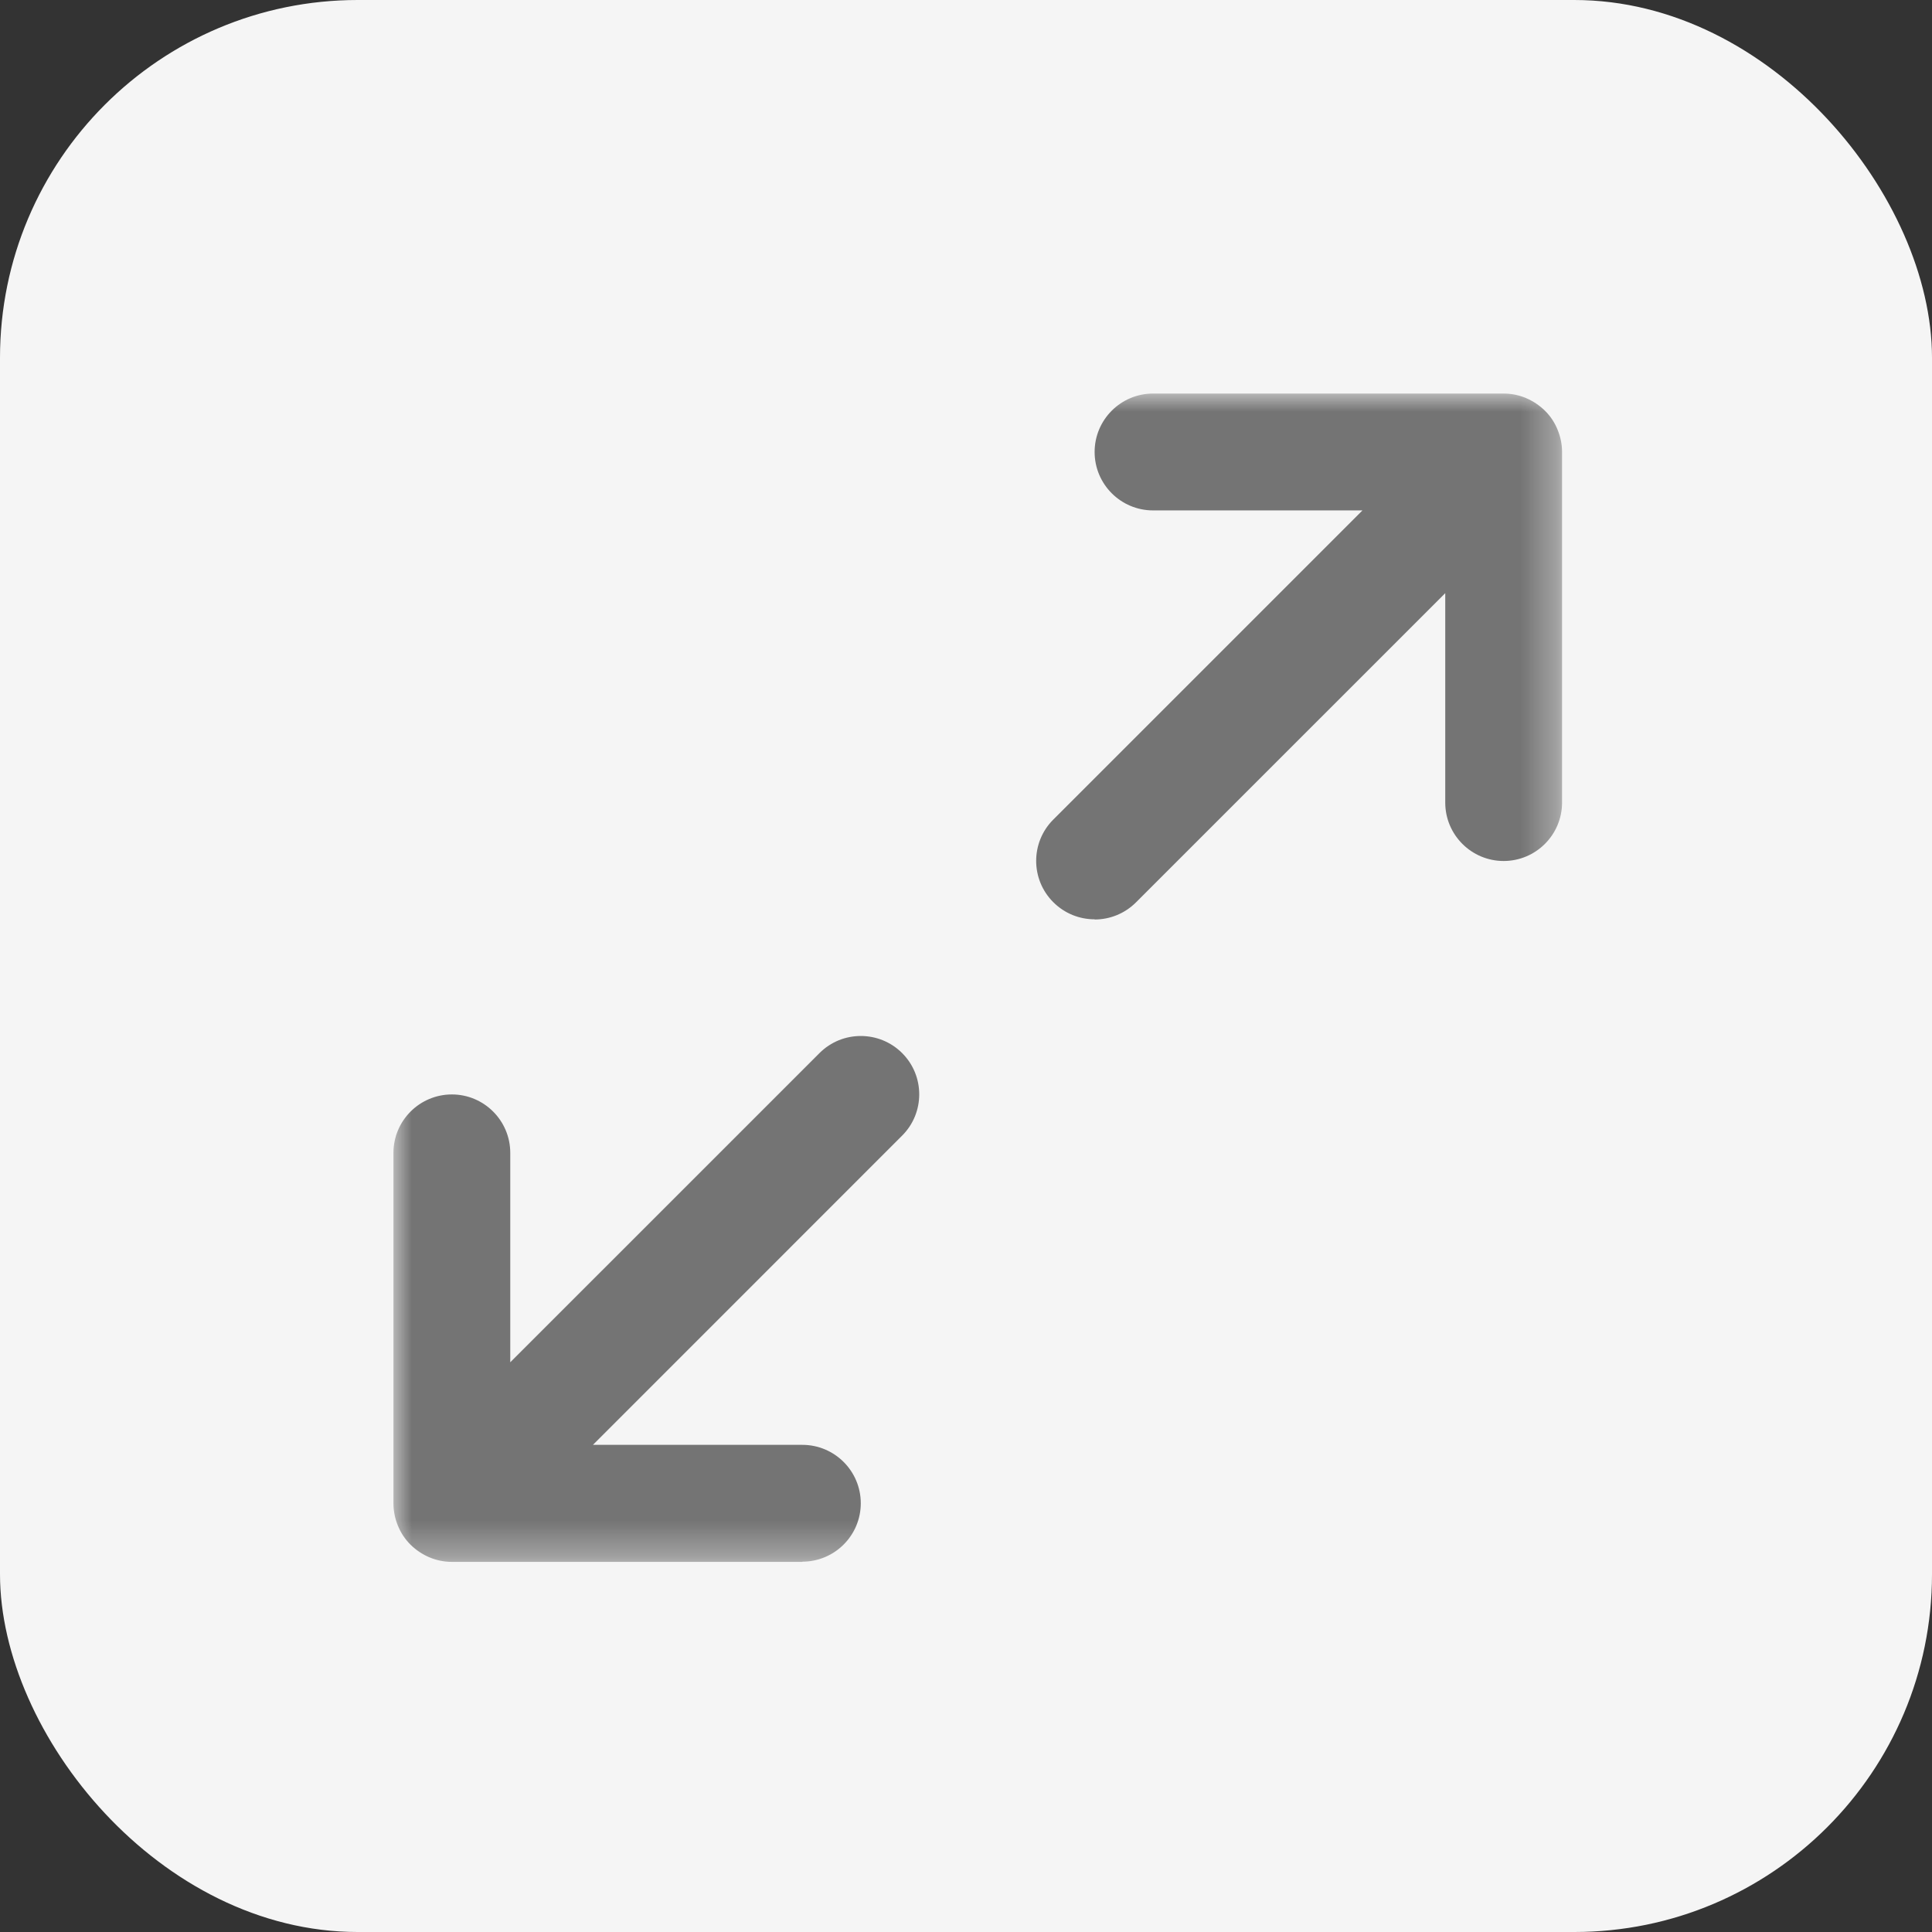
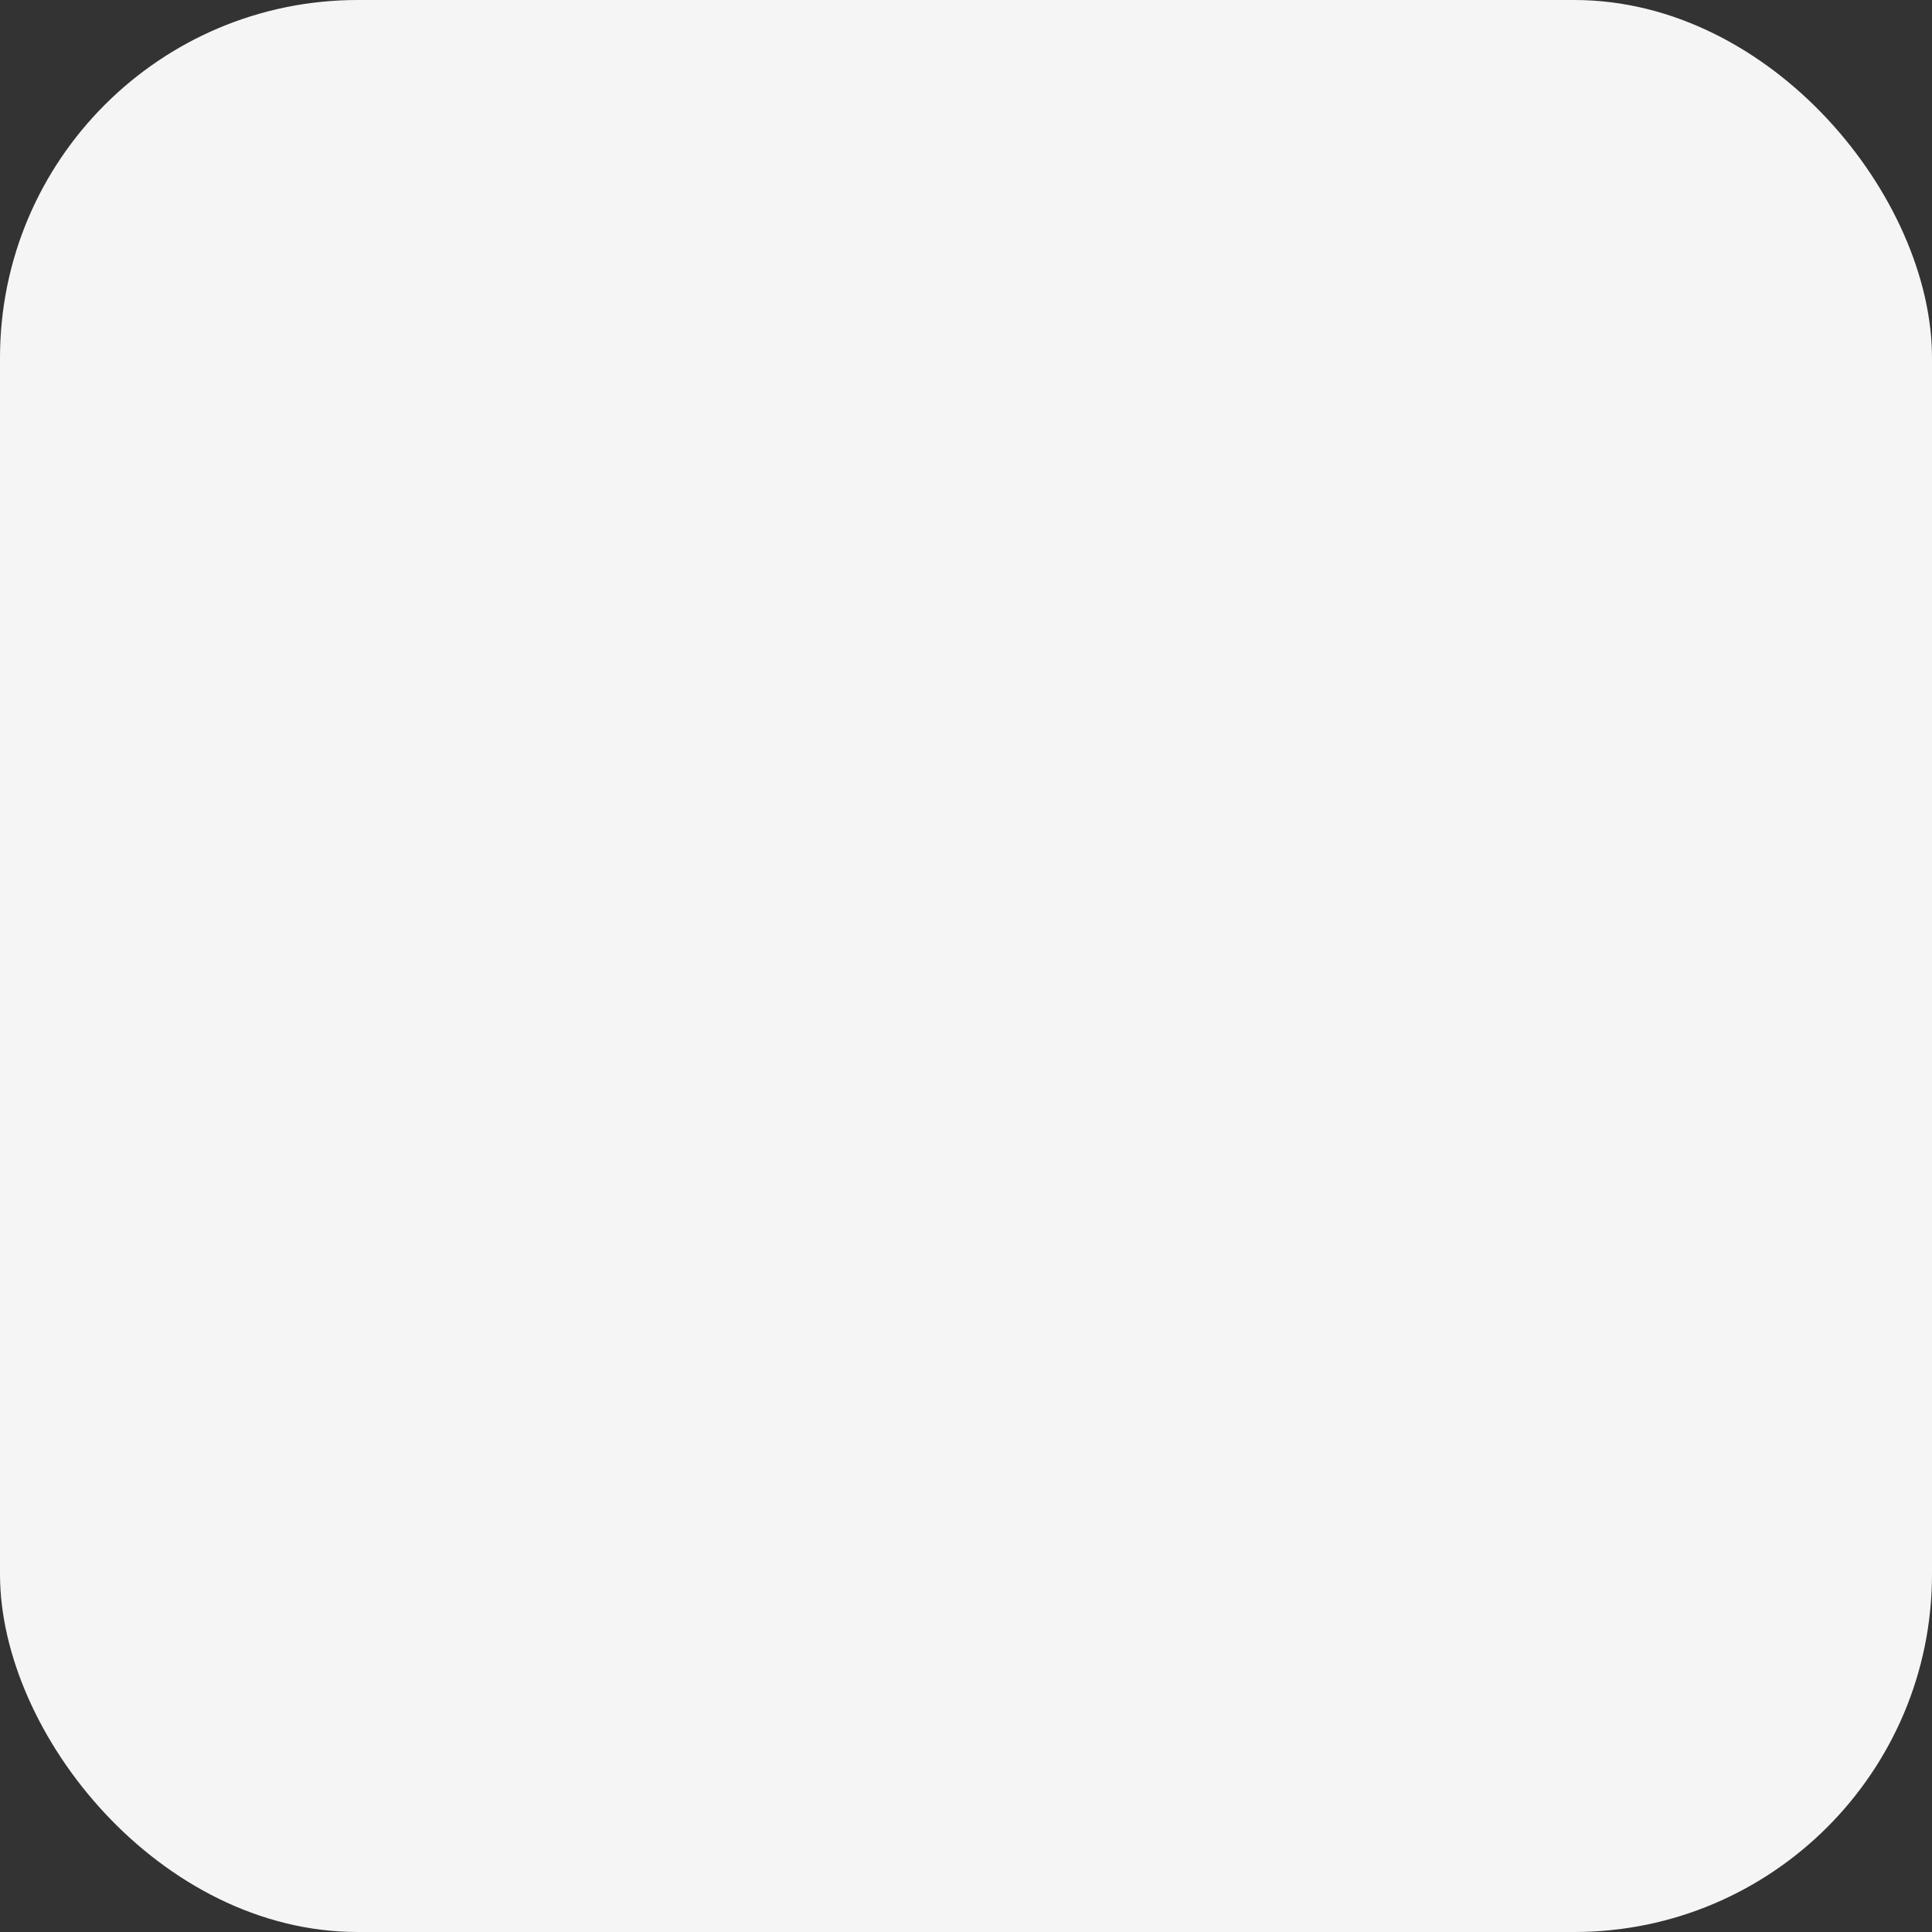
<svg xmlns="http://www.w3.org/2000/svg" width="54" height="54" viewBox="0 0 54 54" fill="none">
  <rect x="0" y="0" width="54" height="54" fill="#333333" stroke="none" />
  <rect width="54" height="54" rx="10" fill="#F5F5F5" />
  <mask id="mask0_97_4019" style="mask-type:luminance" maskUnits="userSpaceOnUse" x="11" y="11" width="33" height="33">
-     <path d="M43.655 11H11V43.655H43.655V11Z" fill="white" />
-   </mask>
+     </mask>
  <g mask="url(#mask0_97_4019)">
-     <path d="M22.429 43.655H12.633C12.412 43.655 12.2 43.611 12.007 43.53C11.813 43.448 11.634 43.331 11.476 43.176C11.318 43.021 11.201 42.838 11.122 42.645C11.043 42.452 10.997 42.242 10.997 42.019V32.223C10.997 31.322 11.729 30.59 12.63 30.59C13.53 30.59 14.262 31.322 14.262 32.223V38.076L22.905 29.434C23.542 28.797 24.576 28.797 25.215 29.434C25.852 30.07 25.852 31.105 25.215 31.741L16.573 40.384H22.426C23.327 40.384 24.059 41.116 24.059 42.017C24.059 42.917 23.327 43.649 22.426 43.649L22.429 43.655ZM30.593 25.695C30.174 25.695 29.757 25.534 29.439 25.216C28.802 24.579 28.802 23.545 29.439 22.908L38.081 14.266H32.228C31.327 14.266 30.595 13.534 30.595 12.633C30.595 11.732 31.327 11 32.228 11H42.025C42.245 11 42.457 11.044 42.65 11.125C42.843 11.207 43.023 11.324 43.181 11.479C43.339 11.634 43.456 11.816 43.535 12.01C43.614 12.203 43.66 12.412 43.66 12.636V22.432C43.66 23.333 42.928 24.065 42.027 24.065C41.127 24.065 40.395 23.333 40.395 22.432V16.579L31.752 25.221C31.433 25.54 31.014 25.7 30.598 25.7L30.593 25.695Z" fill="#747474" />
-   </g>
+     </g>
</svg>